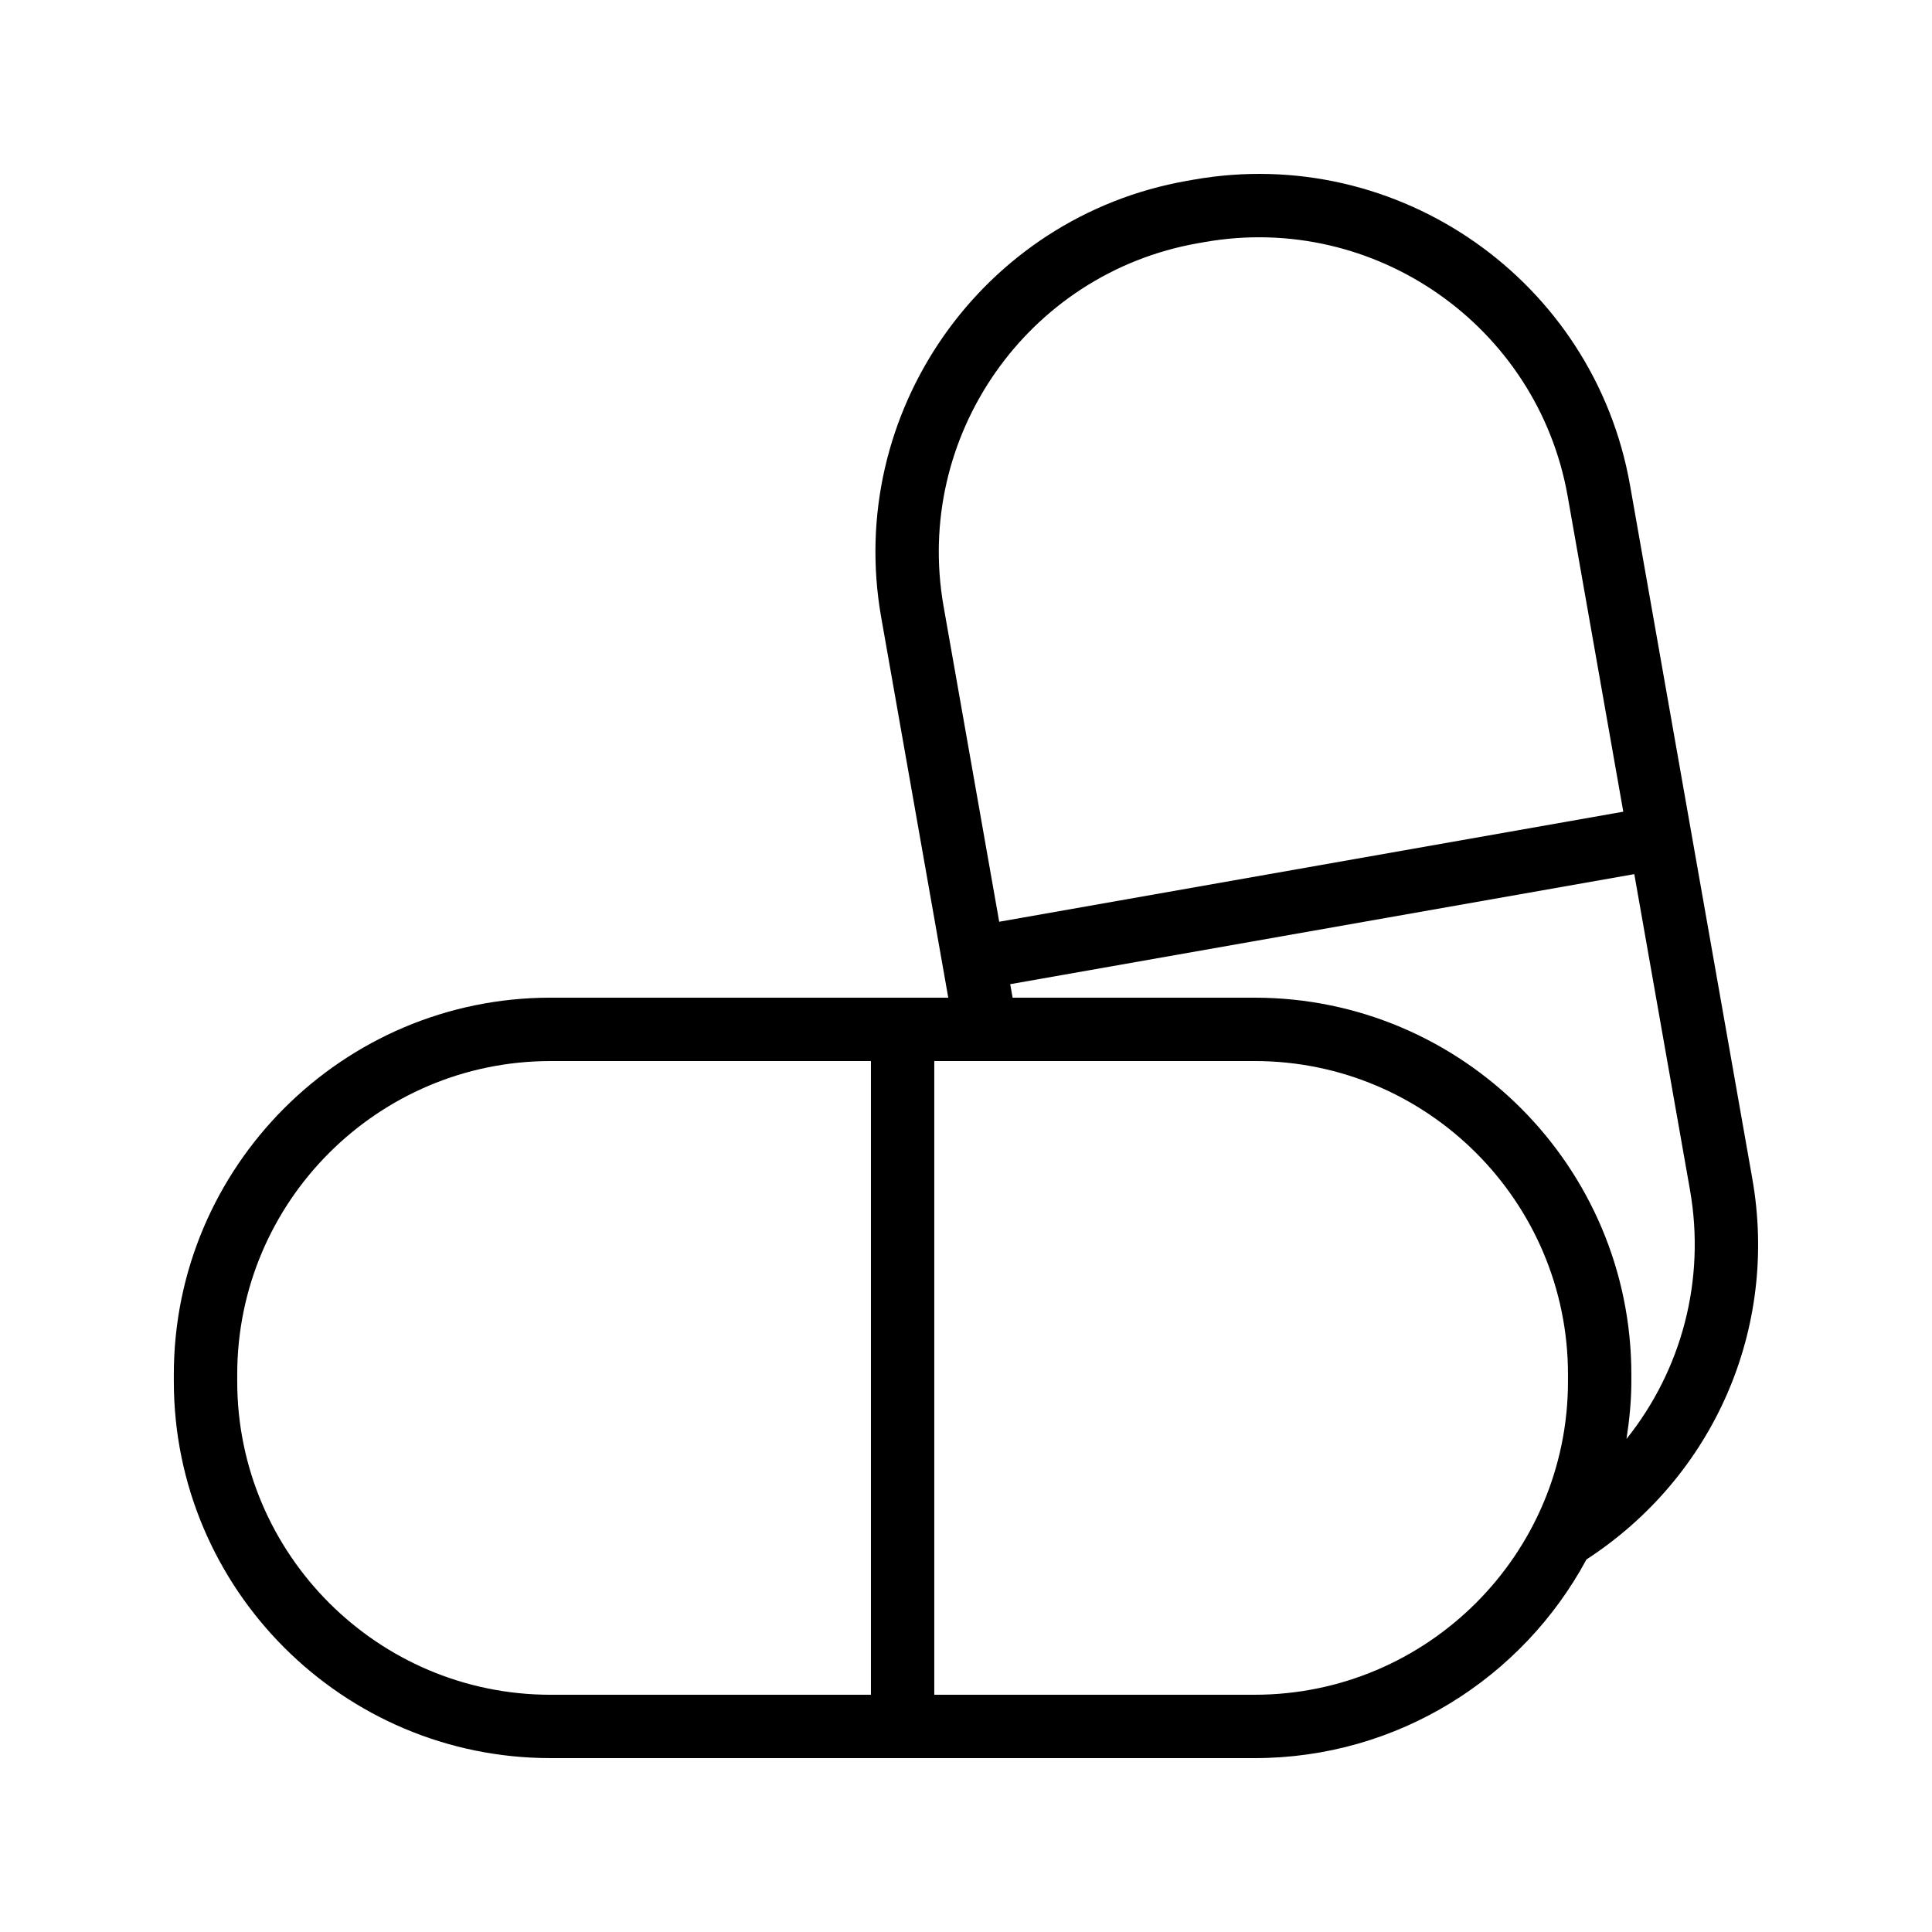
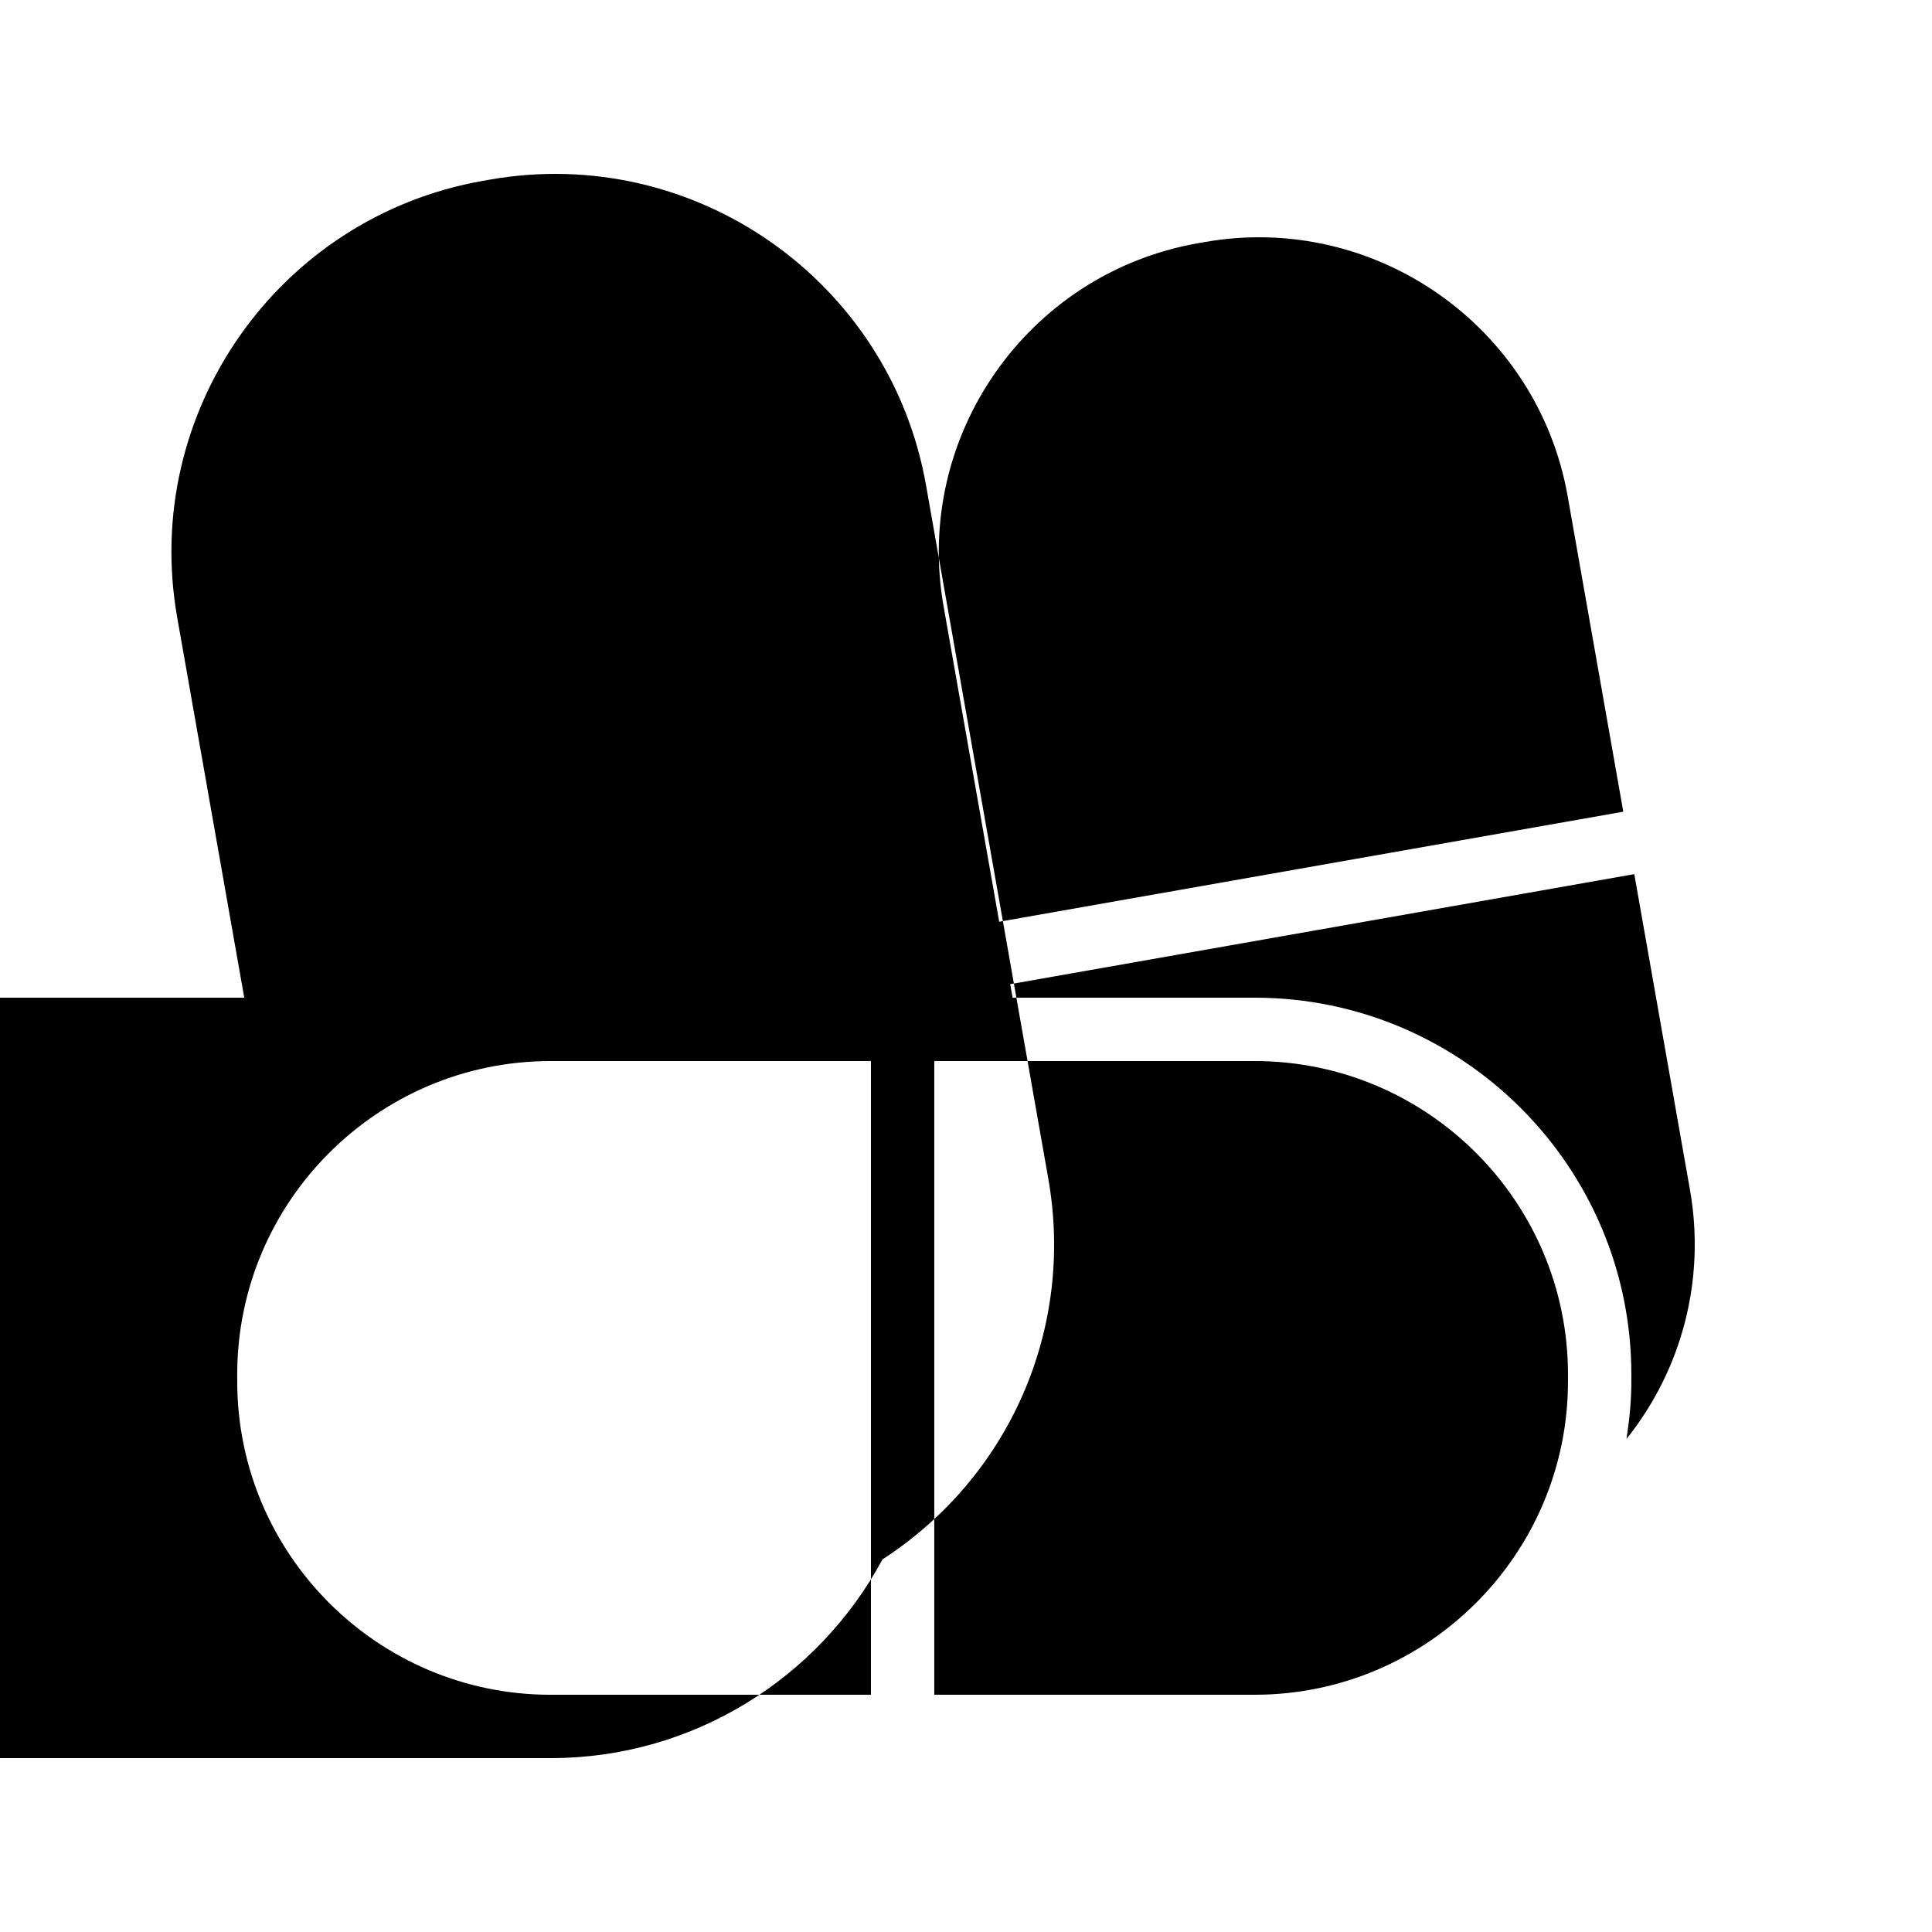
<svg xmlns="http://www.w3.org/2000/svg" fill="#000000" width="800px" height="800px" version="1.1" viewBox="144 144 512 512">
-   <path d="m289.92 609.92h186.57c37.988 0 71.074-21.34 87.941-52.652 33.715-21.91 50.957-61.211 43.945-100.93l-32.398-183.74c-9.555-54.211-61.41-90.559-115.66-80.984l-1.809 0.32c-54.211 9.559-90.543 61.441-80.984 115.66l17.777 100.8h-105.39c-55.055 0-99.844 44.789-99.844 99.84v1.844c0 55.051 44.789 99.84 99.844 99.84zm186.57-16.793h-84.895v-167.94h84.895c45.789 0 83.043 37.254 83.043 83.047v1.844c0 45.793-37.254 83.047-83.043 83.047zm-15.062-384.66 1.812-0.32c45.074-7.934 88.25 22.266 96.211 67.363l14.738 83.598-165.39 29.164-14.742-83.598c-7.945-45.098 22.277-88.254 67.371-96.207zm-49.711 196.35 165.39-29.164 14.742 83.605c4.234 24.012-2.219 47.836-16.812 66.078 0.77-4.992 1.289-10.059 1.289-15.258v-1.844c0-55.051-44.789-99.84-99.836-99.84h-64.141zm-204.85 103.42c0-45.793 37.254-83.047 83.051-83.047h84.887v167.94h-84.887c-45.797 0-83.051-37.254-83.051-83.047z" />
+   <path d="m289.92 609.92c37.988 0 71.074-21.34 87.941-52.652 33.715-21.91 50.957-61.211 43.945-100.93l-32.398-183.74c-9.555-54.211-61.41-90.559-115.66-80.984l-1.809 0.32c-54.211 9.559-90.543 61.441-80.984 115.66l17.777 100.8h-105.39c-55.055 0-99.844 44.789-99.844 99.84v1.844c0 55.051 44.789 99.84 99.844 99.84zm186.57-16.793h-84.895v-167.94h84.895c45.789 0 83.043 37.254 83.043 83.047v1.844c0 45.793-37.254 83.047-83.043 83.047zm-15.062-384.66 1.812-0.32c45.074-7.934 88.25 22.266 96.211 67.363l14.738 83.598-165.39 29.164-14.742-83.598c-7.945-45.098 22.277-88.254 67.371-96.207zm-49.711 196.35 165.39-29.164 14.742 83.605c4.234 24.012-2.219 47.836-16.812 66.078 0.77-4.992 1.289-10.059 1.289-15.258v-1.844c0-55.051-44.789-99.84-99.836-99.84h-64.141zm-204.85 103.42c0-45.793 37.254-83.047 83.051-83.047h84.887v167.94h-84.887c-45.797 0-83.051-37.254-83.051-83.047z" />
</svg>